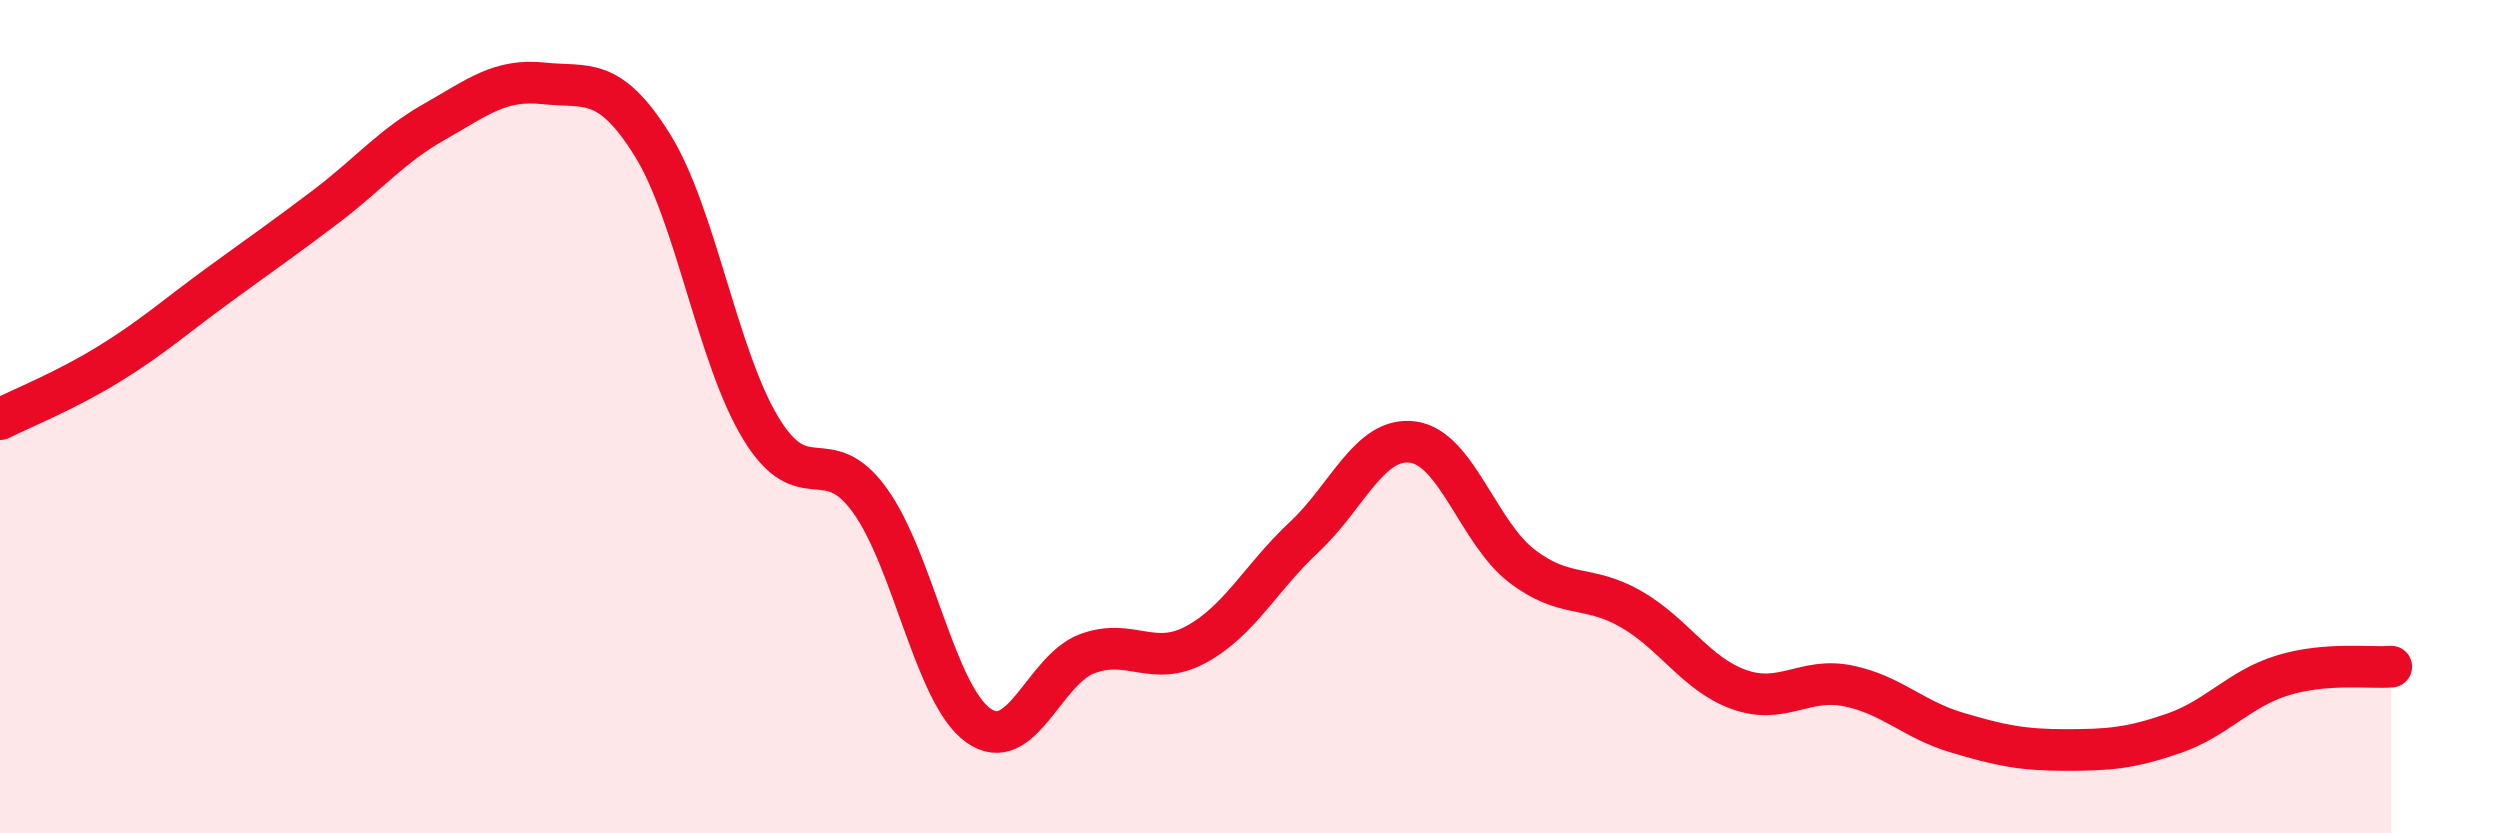
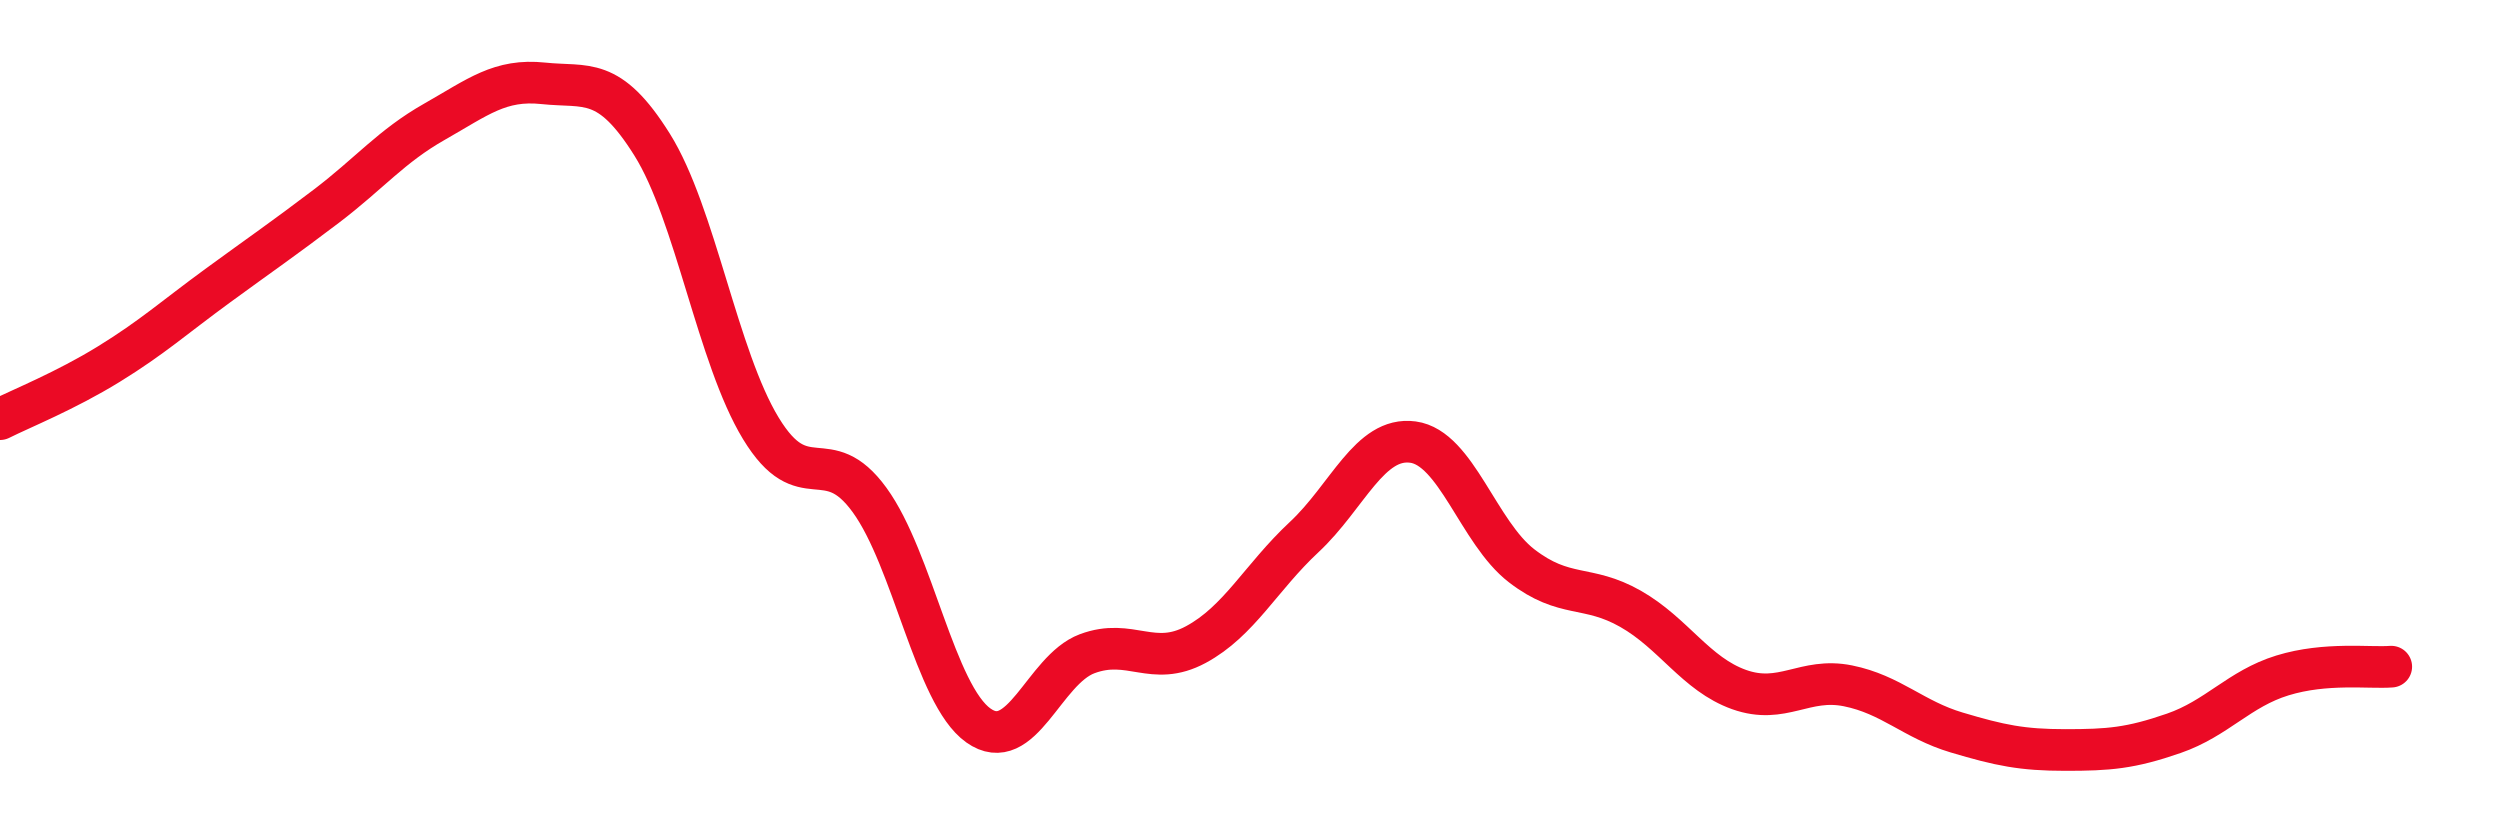
<svg xmlns="http://www.w3.org/2000/svg" width="60" height="20" viewBox="0 0 60 20">
-   <path d="M 0,10.06 C 0.52,9.8 1.57,9.38 2.61,8.74 C 3.65,8.1 4.18,7.62 5.22,6.86 C 6.26,6.1 6.79,5.74 7.83,4.95 C 8.87,4.16 9.39,3.51 10.43,2.92 C 11.47,2.33 12,1.89 13.04,2 C 14.08,2.11 14.61,1.81 15.65,3.47 C 16.69,5.13 17.22,8.57 18.26,10.28 C 19.3,11.99 19.83,10.57 20.87,12 C 21.91,13.43 22.44,16.67 23.48,17.41 C 24.52,18.15 25.05,16.08 26.09,15.69 C 27.13,15.3 27.66,16.03 28.7,15.47 C 29.74,14.91 30.26,13.86 31.3,12.89 C 32.34,11.92 32.87,10.47 33.91,10.61 C 34.95,10.75 35.48,12.78 36.52,13.58 C 37.56,14.38 38.09,14.02 39.13,14.61 C 40.17,15.2 40.7,16.18 41.74,16.55 C 42.78,16.92 43.31,16.25 44.35,16.46 C 45.39,16.67 45.92,17.27 46.96,17.58 C 48,17.89 48.53,18 49.57,18 C 50.61,18 51.13,17.96 52.17,17.6 C 53.21,17.24 53.74,16.53 54.78,16.21 C 55.82,15.89 56.87,16.04 57.39,16L57.39 20L0 20Z" fill="#EB0A25" opacity="0.1" stroke-linecap="round" stroke-linejoin="round" />
  <path d="M 0,10.06 C 0.52,9.8 1.57,9.38 2.61,8.74 C 3.65,8.1 4.18,7.62 5.22,6.86 C 6.26,6.1 6.79,5.74 7.83,4.95 C 8.87,4.16 9.39,3.51 10.43,2.92 C 11.47,2.33 12,1.89 13.04,2 C 14.08,2.11 14.61,1.81 15.65,3.47 C 16.69,5.13 17.22,8.57 18.26,10.28 C 19.3,11.99 19.83,10.57 20.87,12 C 21.91,13.43 22.44,16.67 23.48,17.41 C 24.52,18.15 25.05,16.08 26.09,15.69 C 27.13,15.3 27.66,16.03 28.7,15.47 C 29.74,14.91 30.26,13.86 31.3,12.89 C 32.34,11.92 32.87,10.47 33.91,10.61 C 34.95,10.75 35.48,12.78 36.52,13.58 C 37.56,14.38 38.09,14.02 39.13,14.61 C 40.17,15.2 40.7,16.18 41.74,16.55 C 42.78,16.92 43.31,16.25 44.35,16.46 C 45.39,16.67 45.92,17.27 46.96,17.58 C 48,17.89 48.53,18 49.57,18 C 50.61,18 51.13,17.96 52.17,17.6 C 53.21,17.24 53.74,16.53 54.78,16.21 C 55.82,15.89 56.87,16.04 57.39,16" stroke="#EB0A25" stroke-width="1" fill="none" stroke-linecap="round" stroke-linejoin="round" />
</svg>